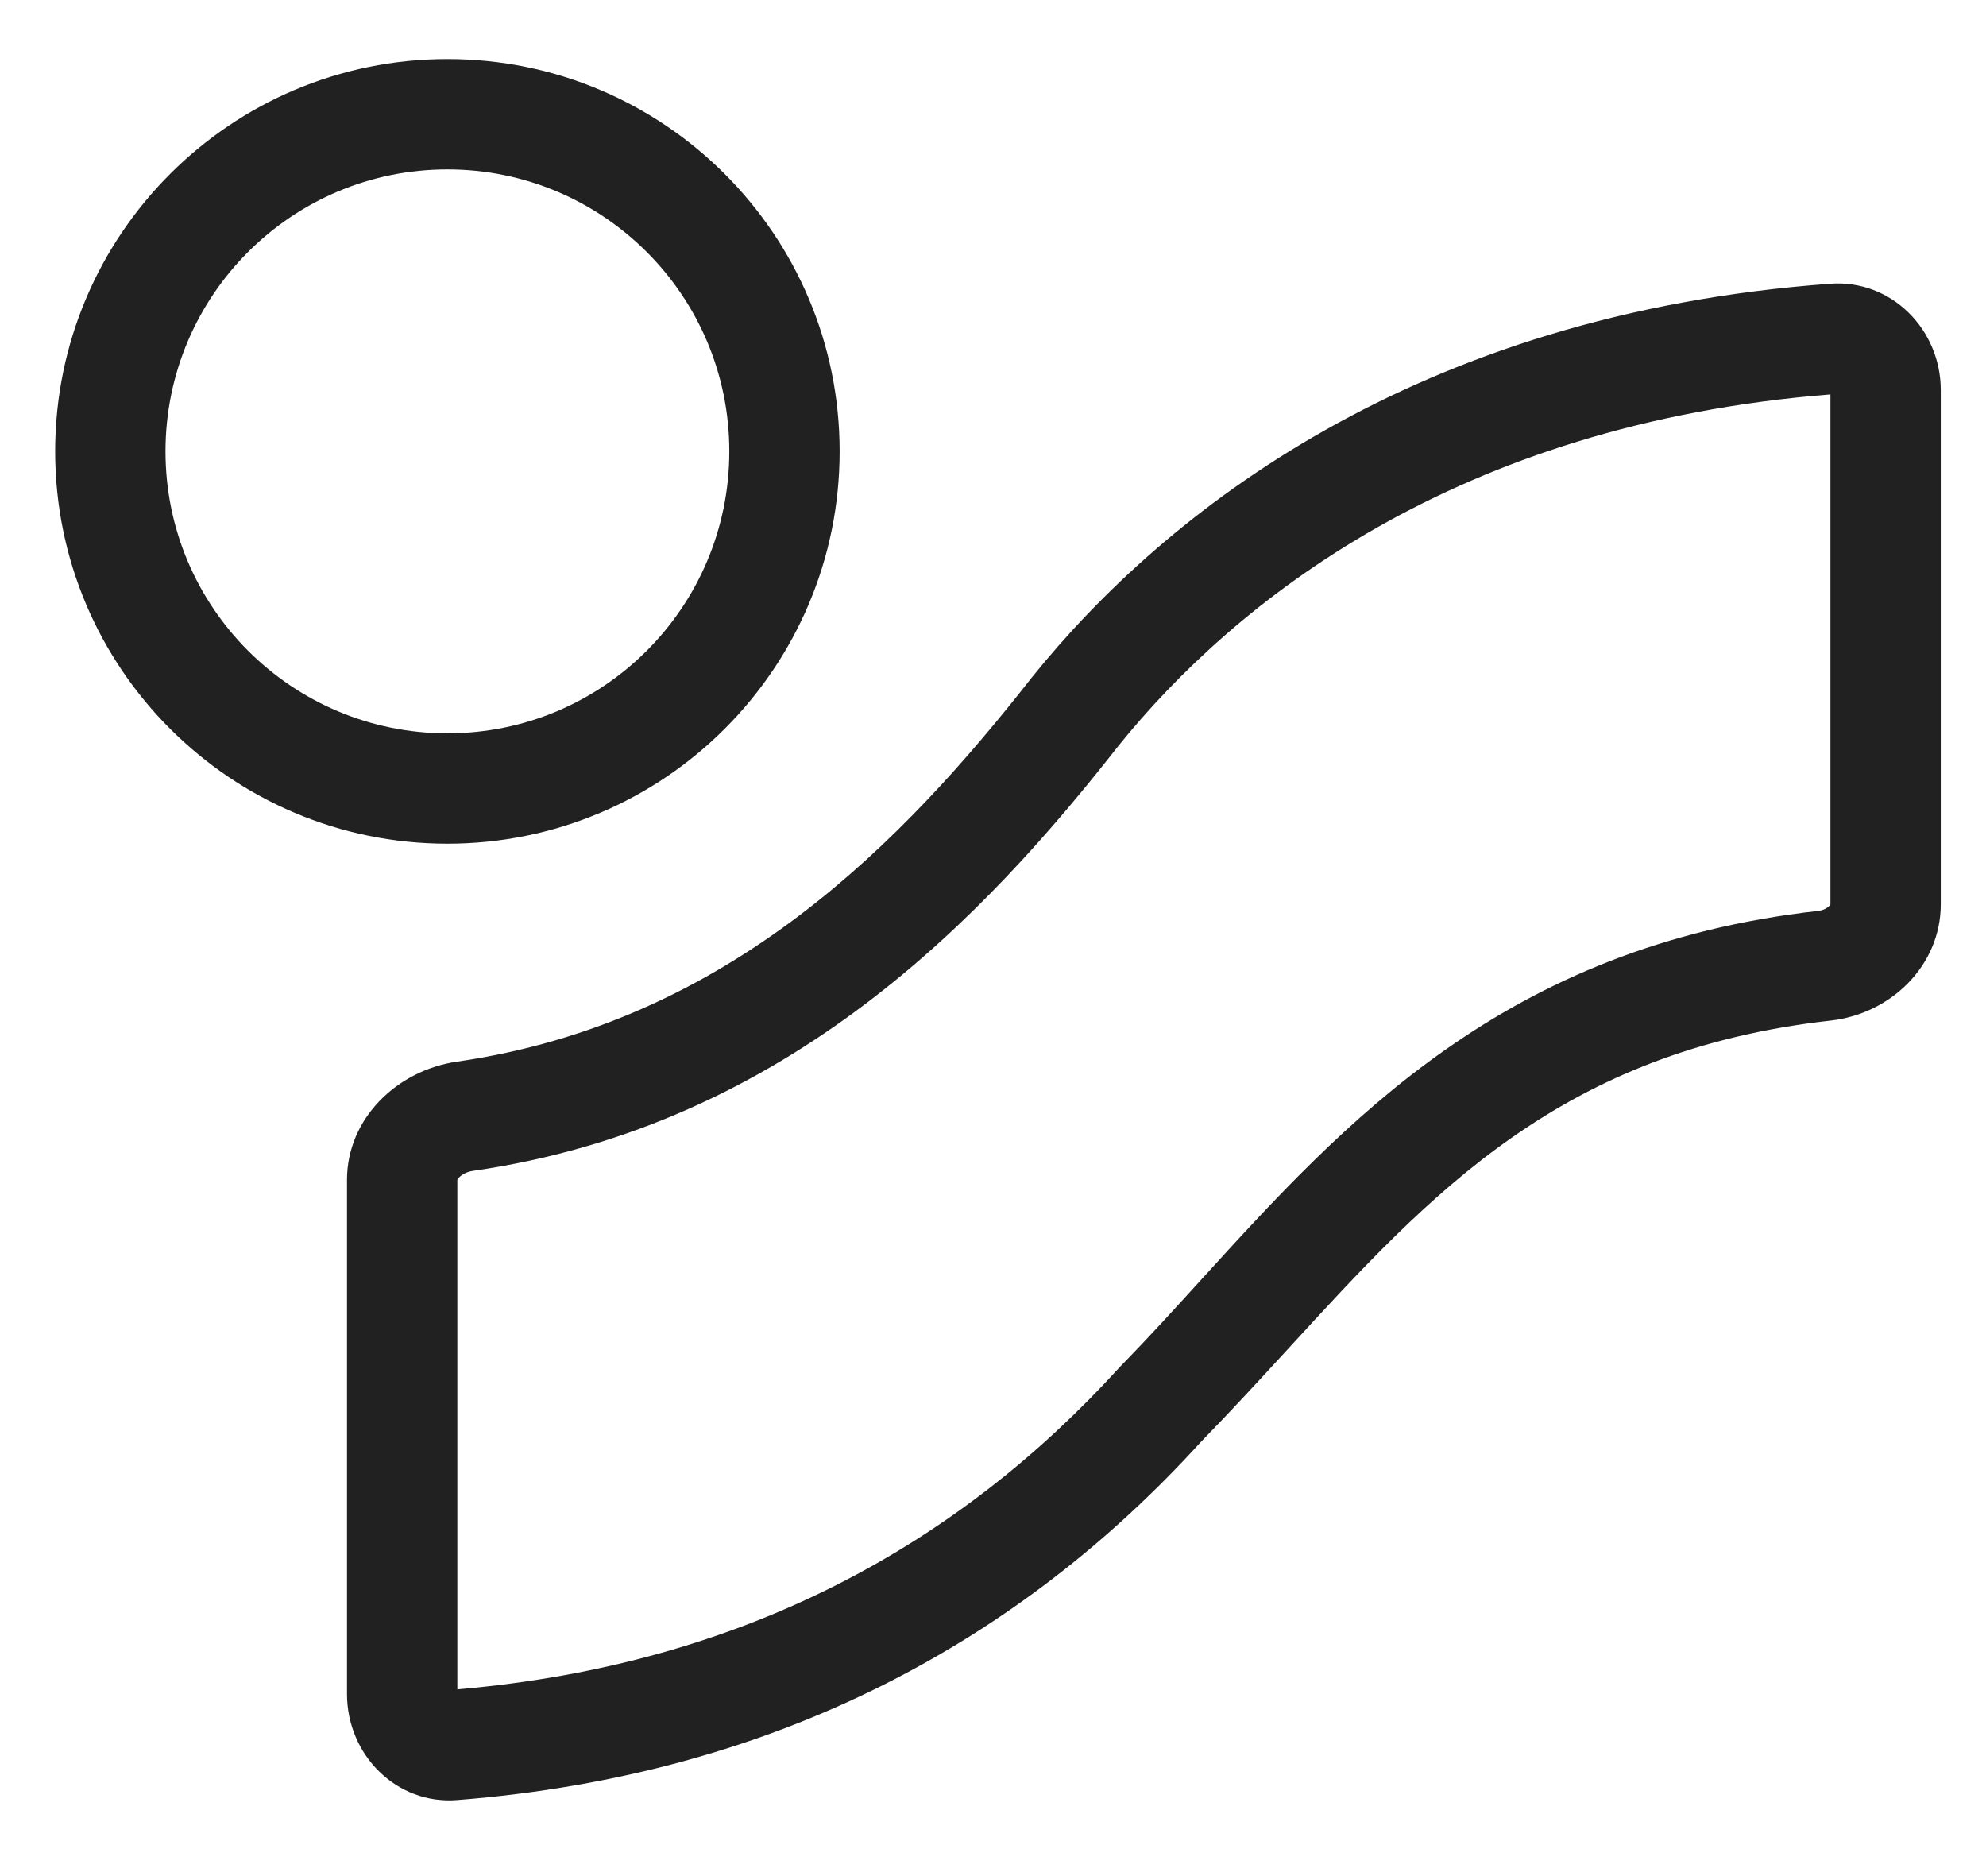
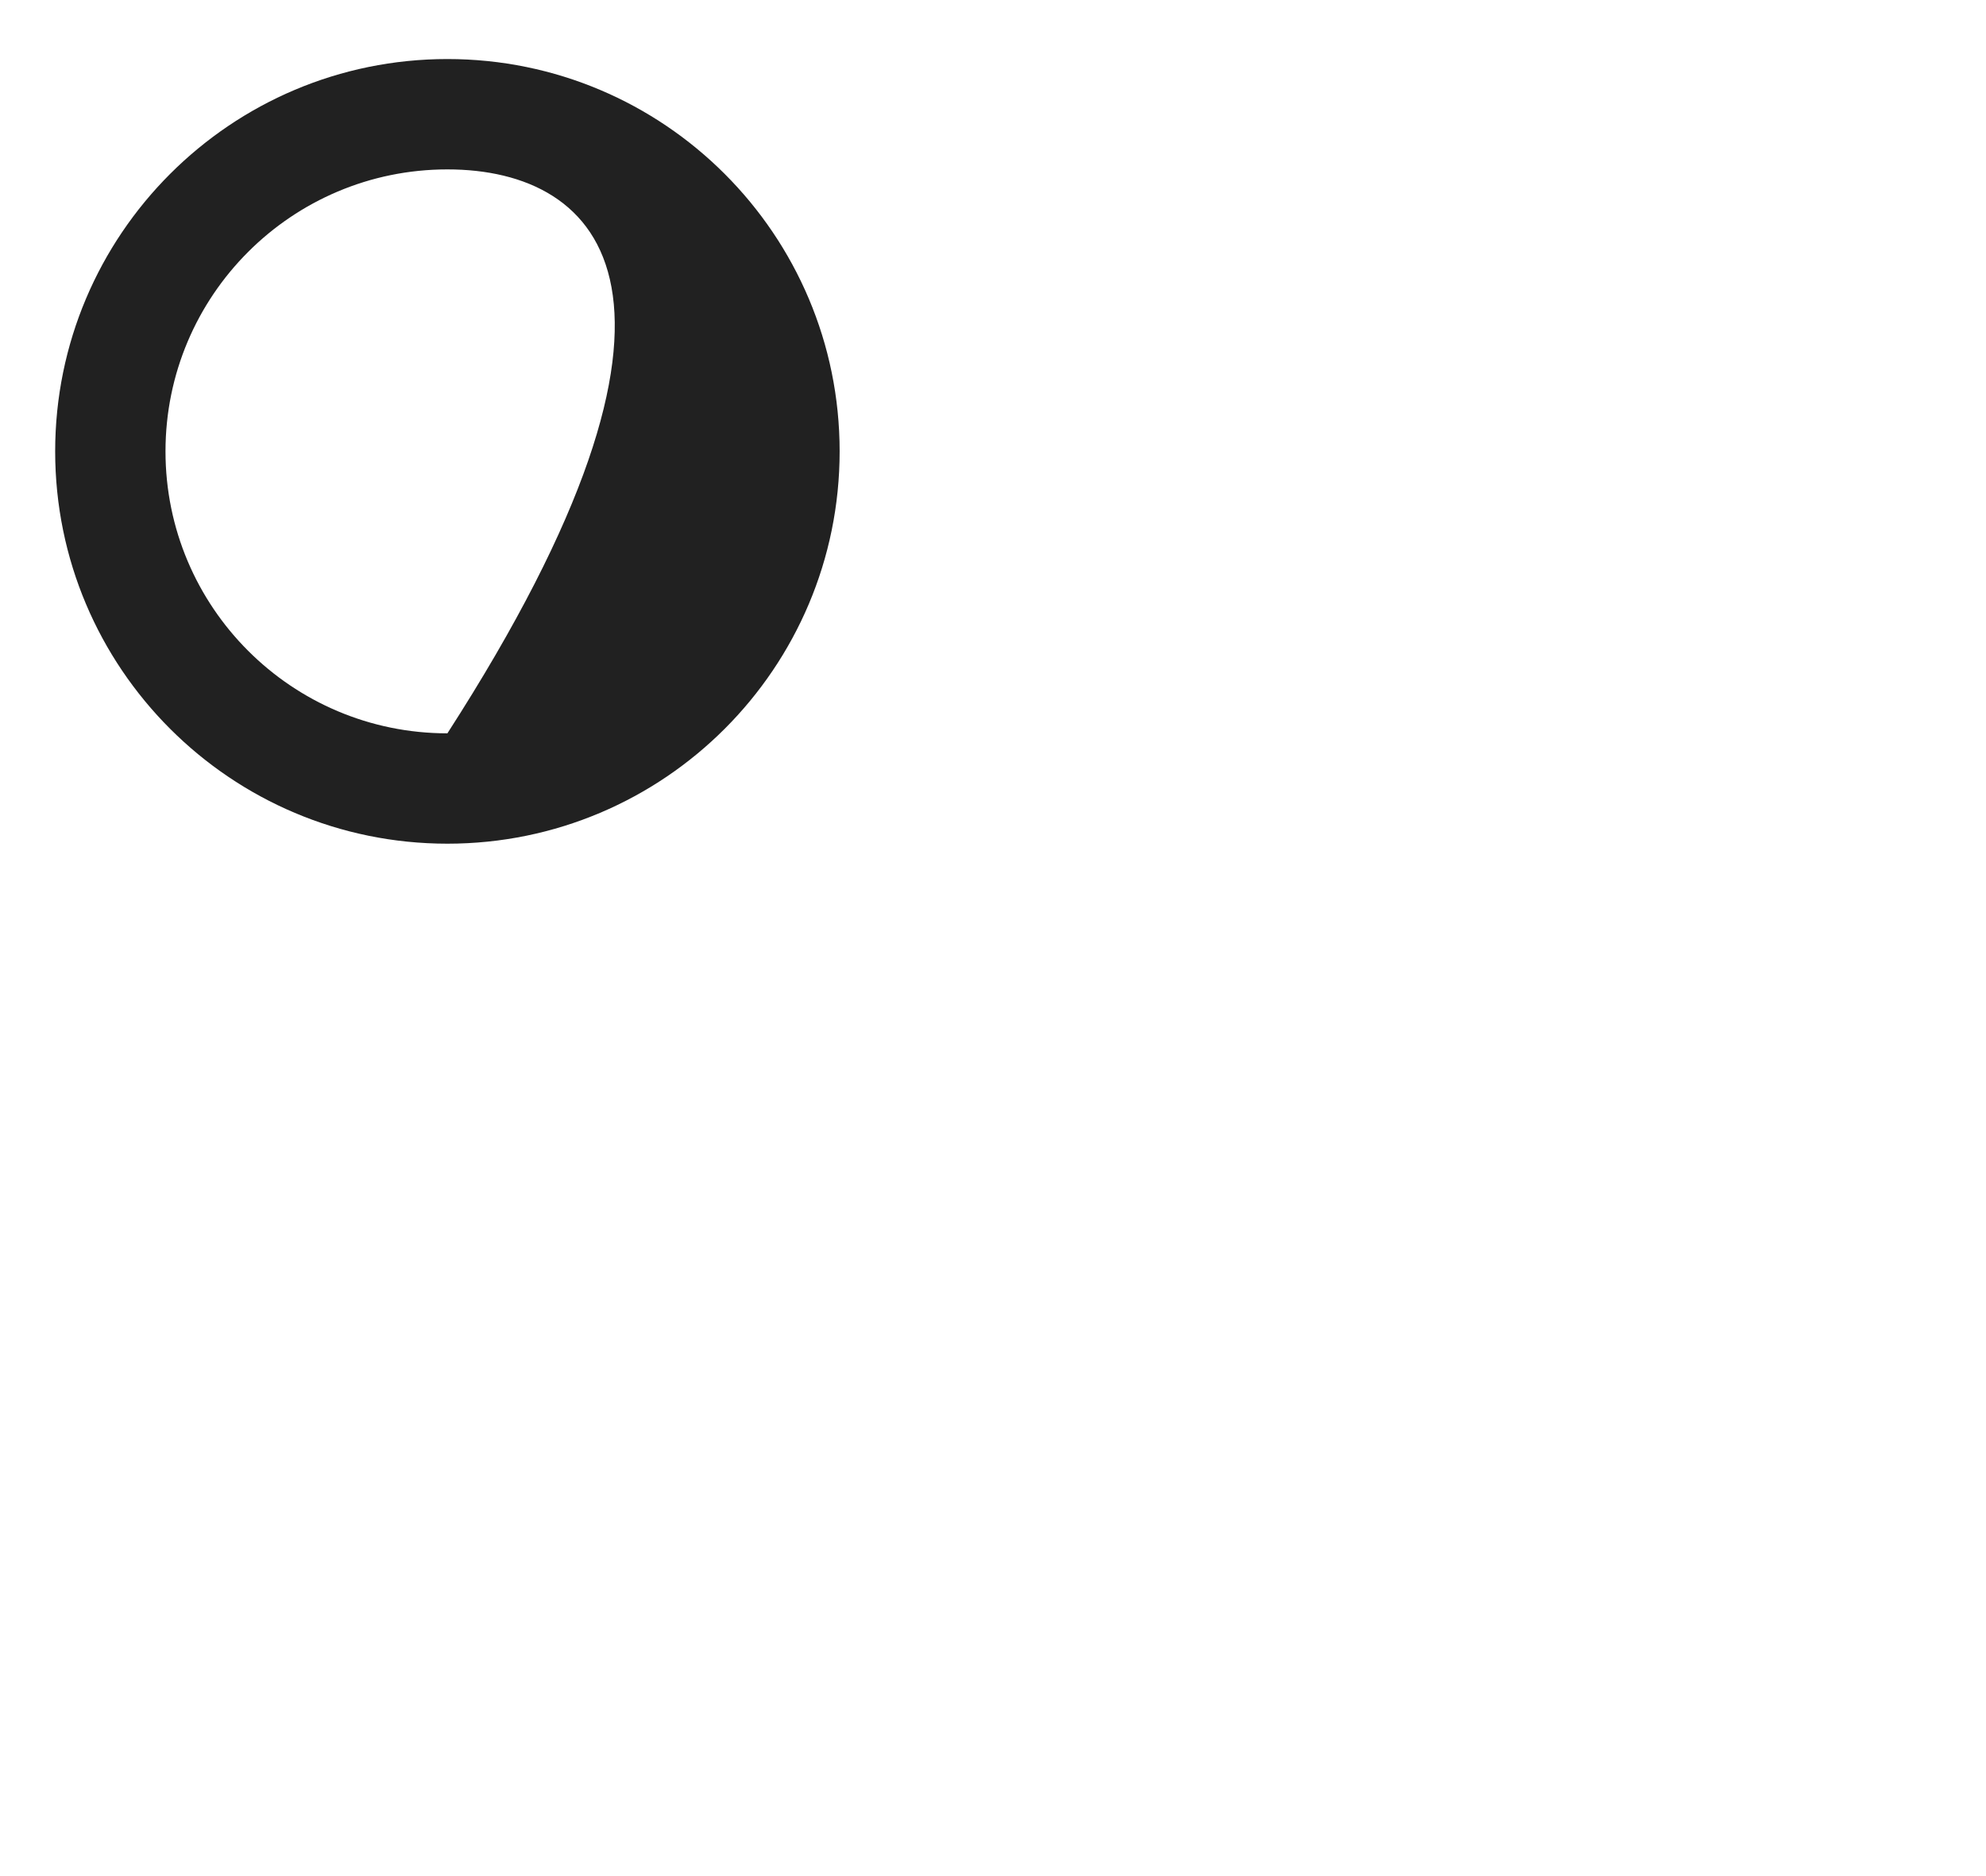
<svg xmlns="http://www.w3.org/2000/svg" width="18" height="17" viewBox="0 0 18 17" fill="none">
-   <path fill-rule="evenodd" clip-rule="evenodd" d="M4.055 6.645C5.466 6.645 6.61 5.501 6.61 4.09C6.61 2.679 5.466 1.535 4.055 1.535C2.644 1.535 1.5 2.679 1.5 4.09C1.5 5.501 2.644 6.645 4.055 6.645ZM4.055 7.645C6.018 7.645 7.61 6.053 7.61 4.09C7.61 2.127 6.018 0.535 4.055 0.535C2.092 0.535 0.5 2.127 0.5 4.09C0.5 6.053 2.092 7.645 4.055 7.645Z" fill="#212121" />
-   <path fill-rule="evenodd" clip-rule="evenodd" d="M10.157 12.379L10.169 12.367C10.408 12.122 10.644 11.863 10.885 11.598C12.186 10.168 13.637 8.573 16.48 8.254C16.525 8.249 16.56 8.229 16.579 8.209C16.586 8.202 16.589 8.197 16.59 8.195V3.574C13.196 3.842 11.189 5.455 10.138 6.757C8.948 8.275 7.159 10.196 4.285 10.61C4.229 10.618 4.185 10.644 4.16 10.67C4.15 10.681 4.146 10.688 4.145 10.69V15.308C6.757 15.084 8.702 13.979 10.145 12.392L10.157 12.379ZM9.355 6.135C10.557 4.643 12.828 2.845 16.59 2.571C17.14 2.531 17.59 2.983 17.59 3.535V8.195C17.59 8.747 17.14 9.187 16.591 9.248C14.15 9.522 12.969 10.81 11.674 12.223C11.419 12.501 11.159 12.784 10.885 13.065C9.265 14.847 7.062 16.082 4.144 16.311C3.594 16.355 3.145 15.902 3.145 15.35V10.69C3.145 10.138 3.596 9.699 4.142 9.62C6.617 9.263 8.198 7.611 9.355 6.135Z" fill="#212121" />
+   <path fill-rule="evenodd" clip-rule="evenodd" d="M4.055 6.645C6.61 2.679 5.466 1.535 4.055 1.535C2.644 1.535 1.5 2.679 1.5 4.09C1.5 5.501 2.644 6.645 4.055 6.645ZM4.055 7.645C6.018 7.645 7.61 6.053 7.61 4.09C7.61 2.127 6.018 0.535 4.055 0.535C2.092 0.535 0.5 2.127 0.5 4.09C0.5 6.053 2.092 7.645 4.055 7.645Z" fill="#212121" />
</svg>